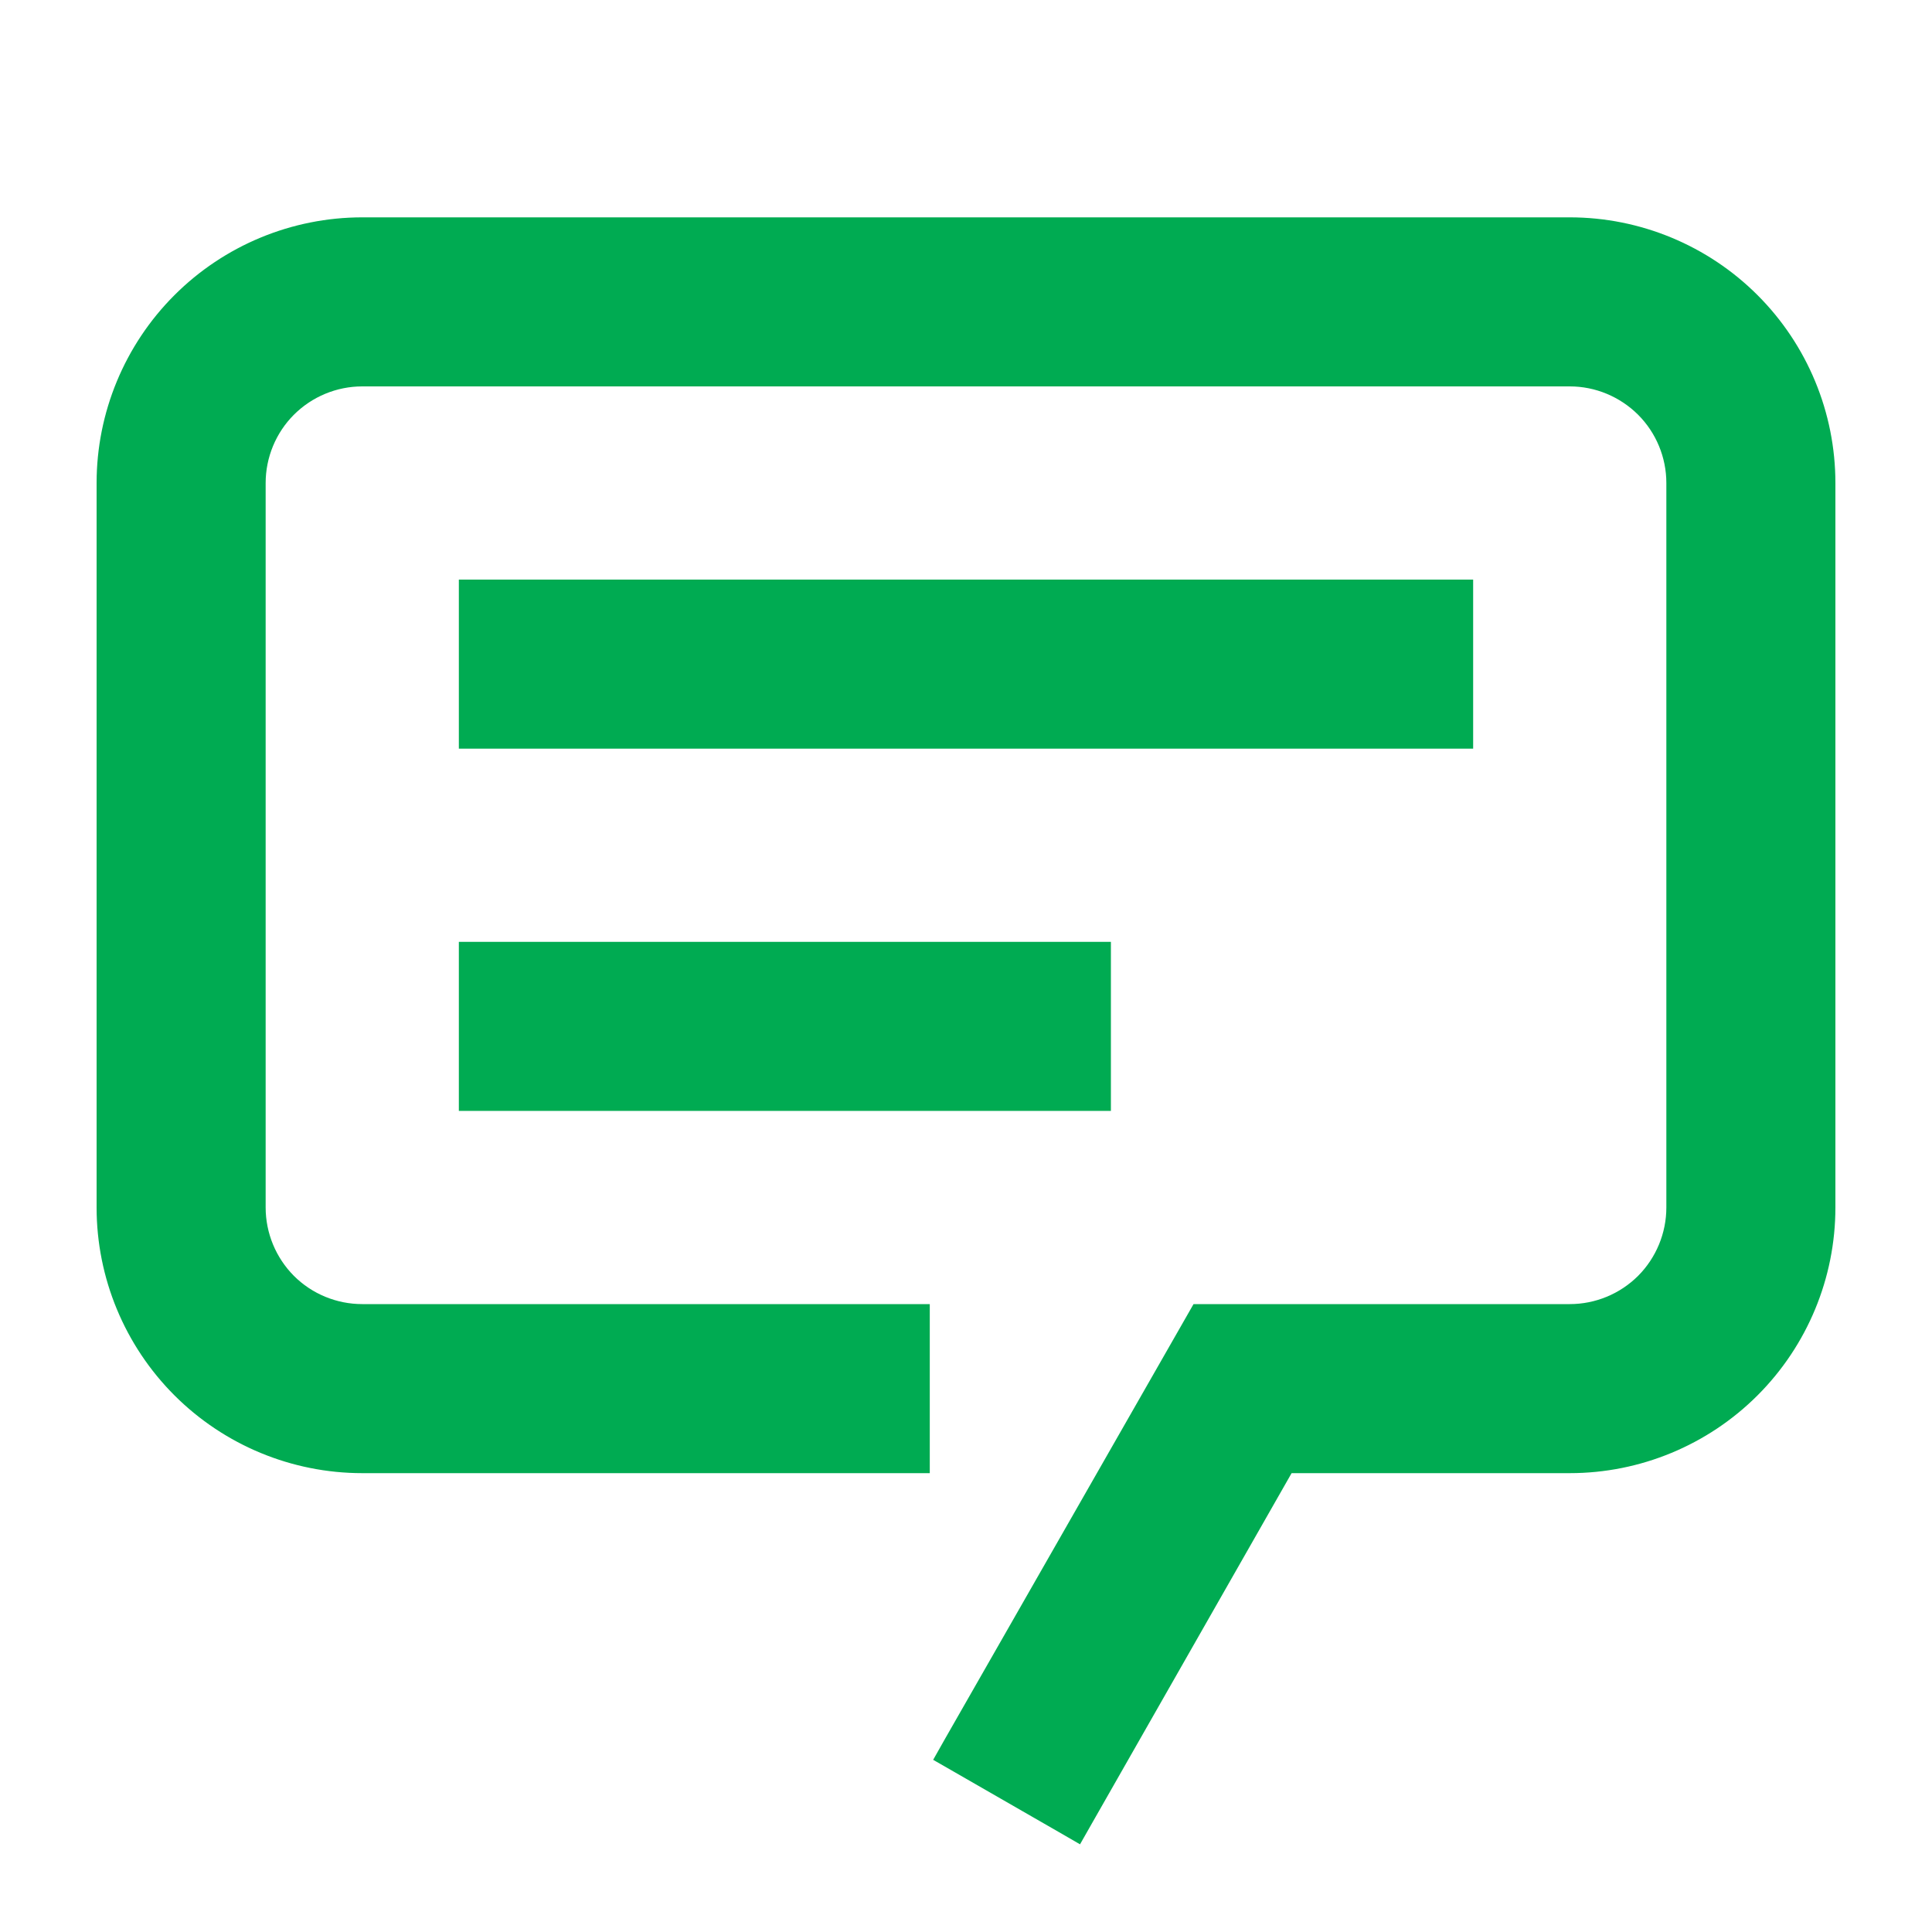
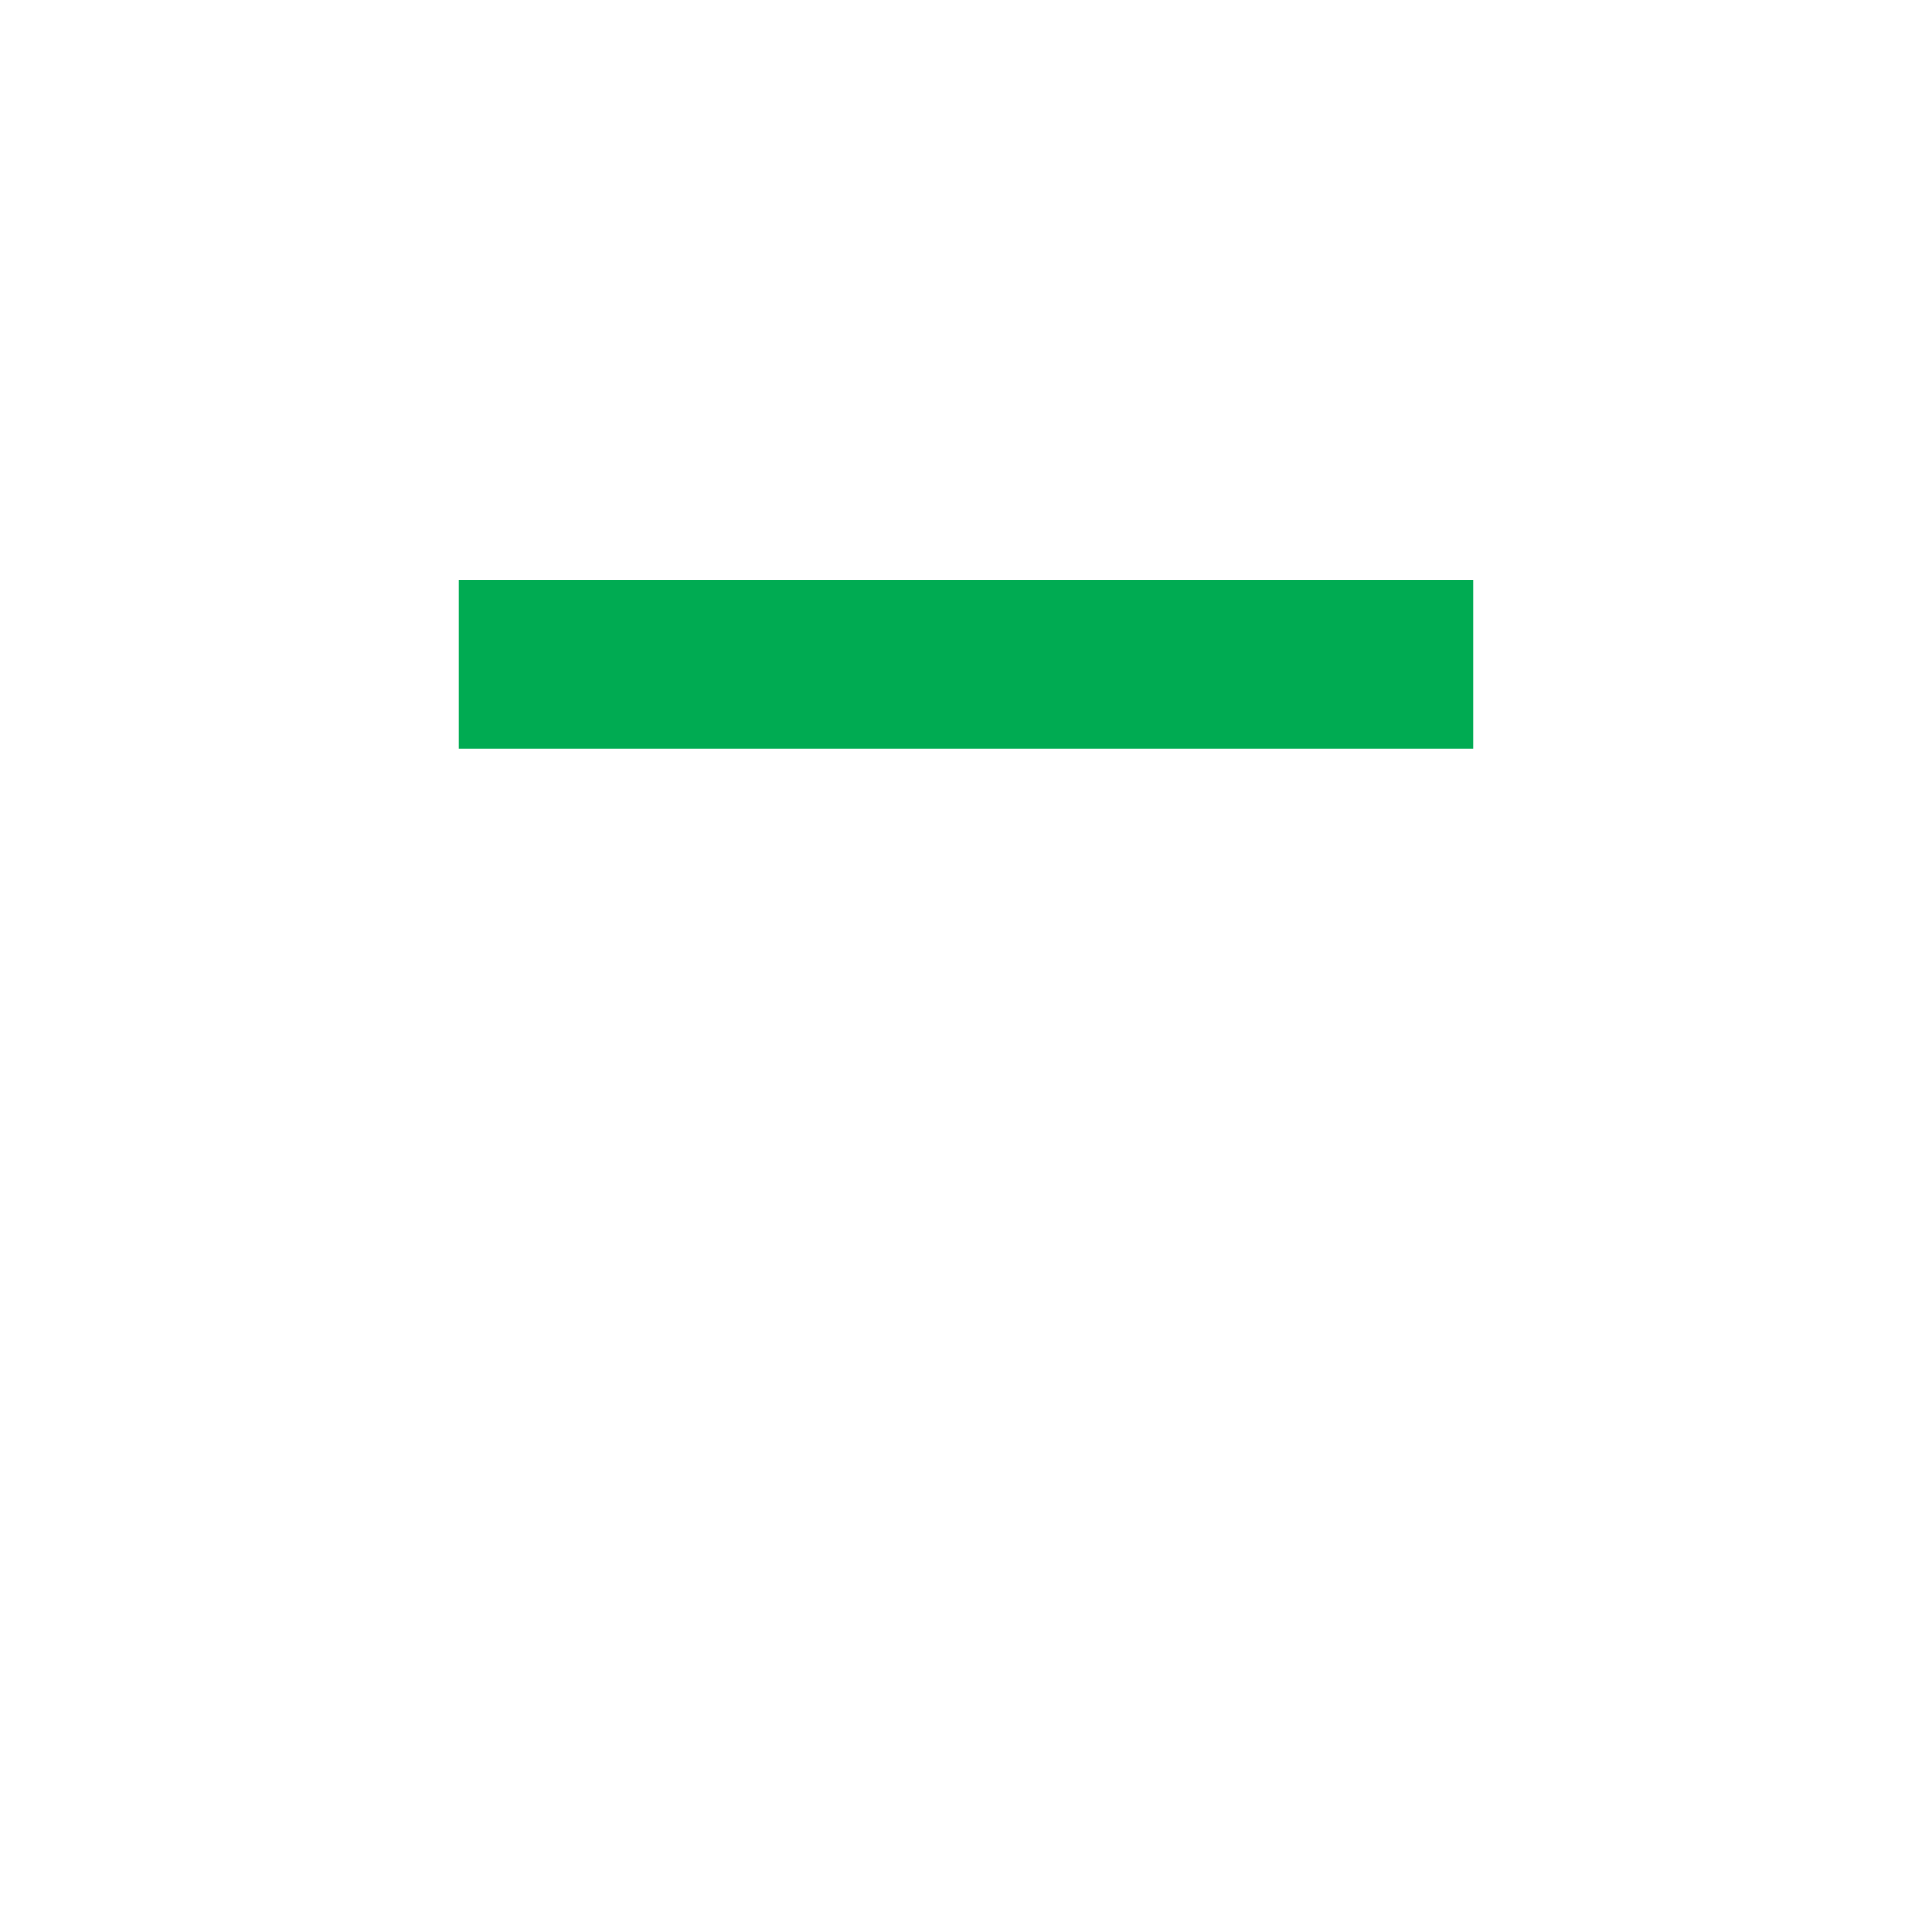
<svg xmlns="http://www.w3.org/2000/svg" width="20" height="20" viewBox="0 0 20 20" fill="none">
-   <path d="M11.025 18.858L11.134 18.921L11.196 18.812L13.298 15.125H16.25C16.946 15.125 17.614 14.848 18.106 14.356C18.598 13.864 18.875 13.196 18.875 12.5V5C18.875 4.304 18.598 3.636 18.106 3.144C17.614 2.652 16.946 2.375 16.25 2.375H3.75C3.054 2.375 2.386 2.652 1.894 3.144C1.402 3.636 1.125 4.304 1.125 5V12.5C1.125 13.196 1.402 13.864 1.894 14.356C2.386 14.848 3.054 15.125 3.75 15.125H9.375H9.5V15V13.75V13.625H9.375H3.75C3.452 13.625 3.165 13.507 2.954 13.296C2.744 13.085 2.625 12.798 2.625 12.5V5C2.625 4.702 2.744 4.415 2.954 4.205C3.165 3.994 3.452 3.875 3.75 3.875H16.25C16.548 3.875 16.834 3.994 17.046 4.205C17.256 4.415 17.375 4.702 17.375 5V12.5C17.375 12.798 17.256 13.085 17.046 13.296C16.834 13.507 16.548 13.625 16.25 13.625H12.5H12.428L12.392 13.688L9.891 18.063L9.83 18.171L9.938 18.233L11.025 18.858Z" fill="#00AB52" stroke="#00AB52" stroke-width="0.25" />
-   <path d="M15.125 6.25V6.125H15H5H4.875V6.25V7.5V7.625H5H15H15.125V7.5V6.25Z" fill="#00AB52" stroke="#00AB52" stroke-width="0.25" />
-   <path d="M11.375 10V9.875H11.25H5H4.875V10V11.25V11.375H5H11.25H11.375V11.25V10Z" fill="#00AB52" stroke="#00AB52" stroke-width="0.25" />
+   <path d="M15.125 6.25V6.125H15H5H4.875V6.25V7.5V7.625H5H15H15.125V7.5V6.25" fill="#00AB52" stroke="#00AB52" stroke-width="0.25" />
</svg>